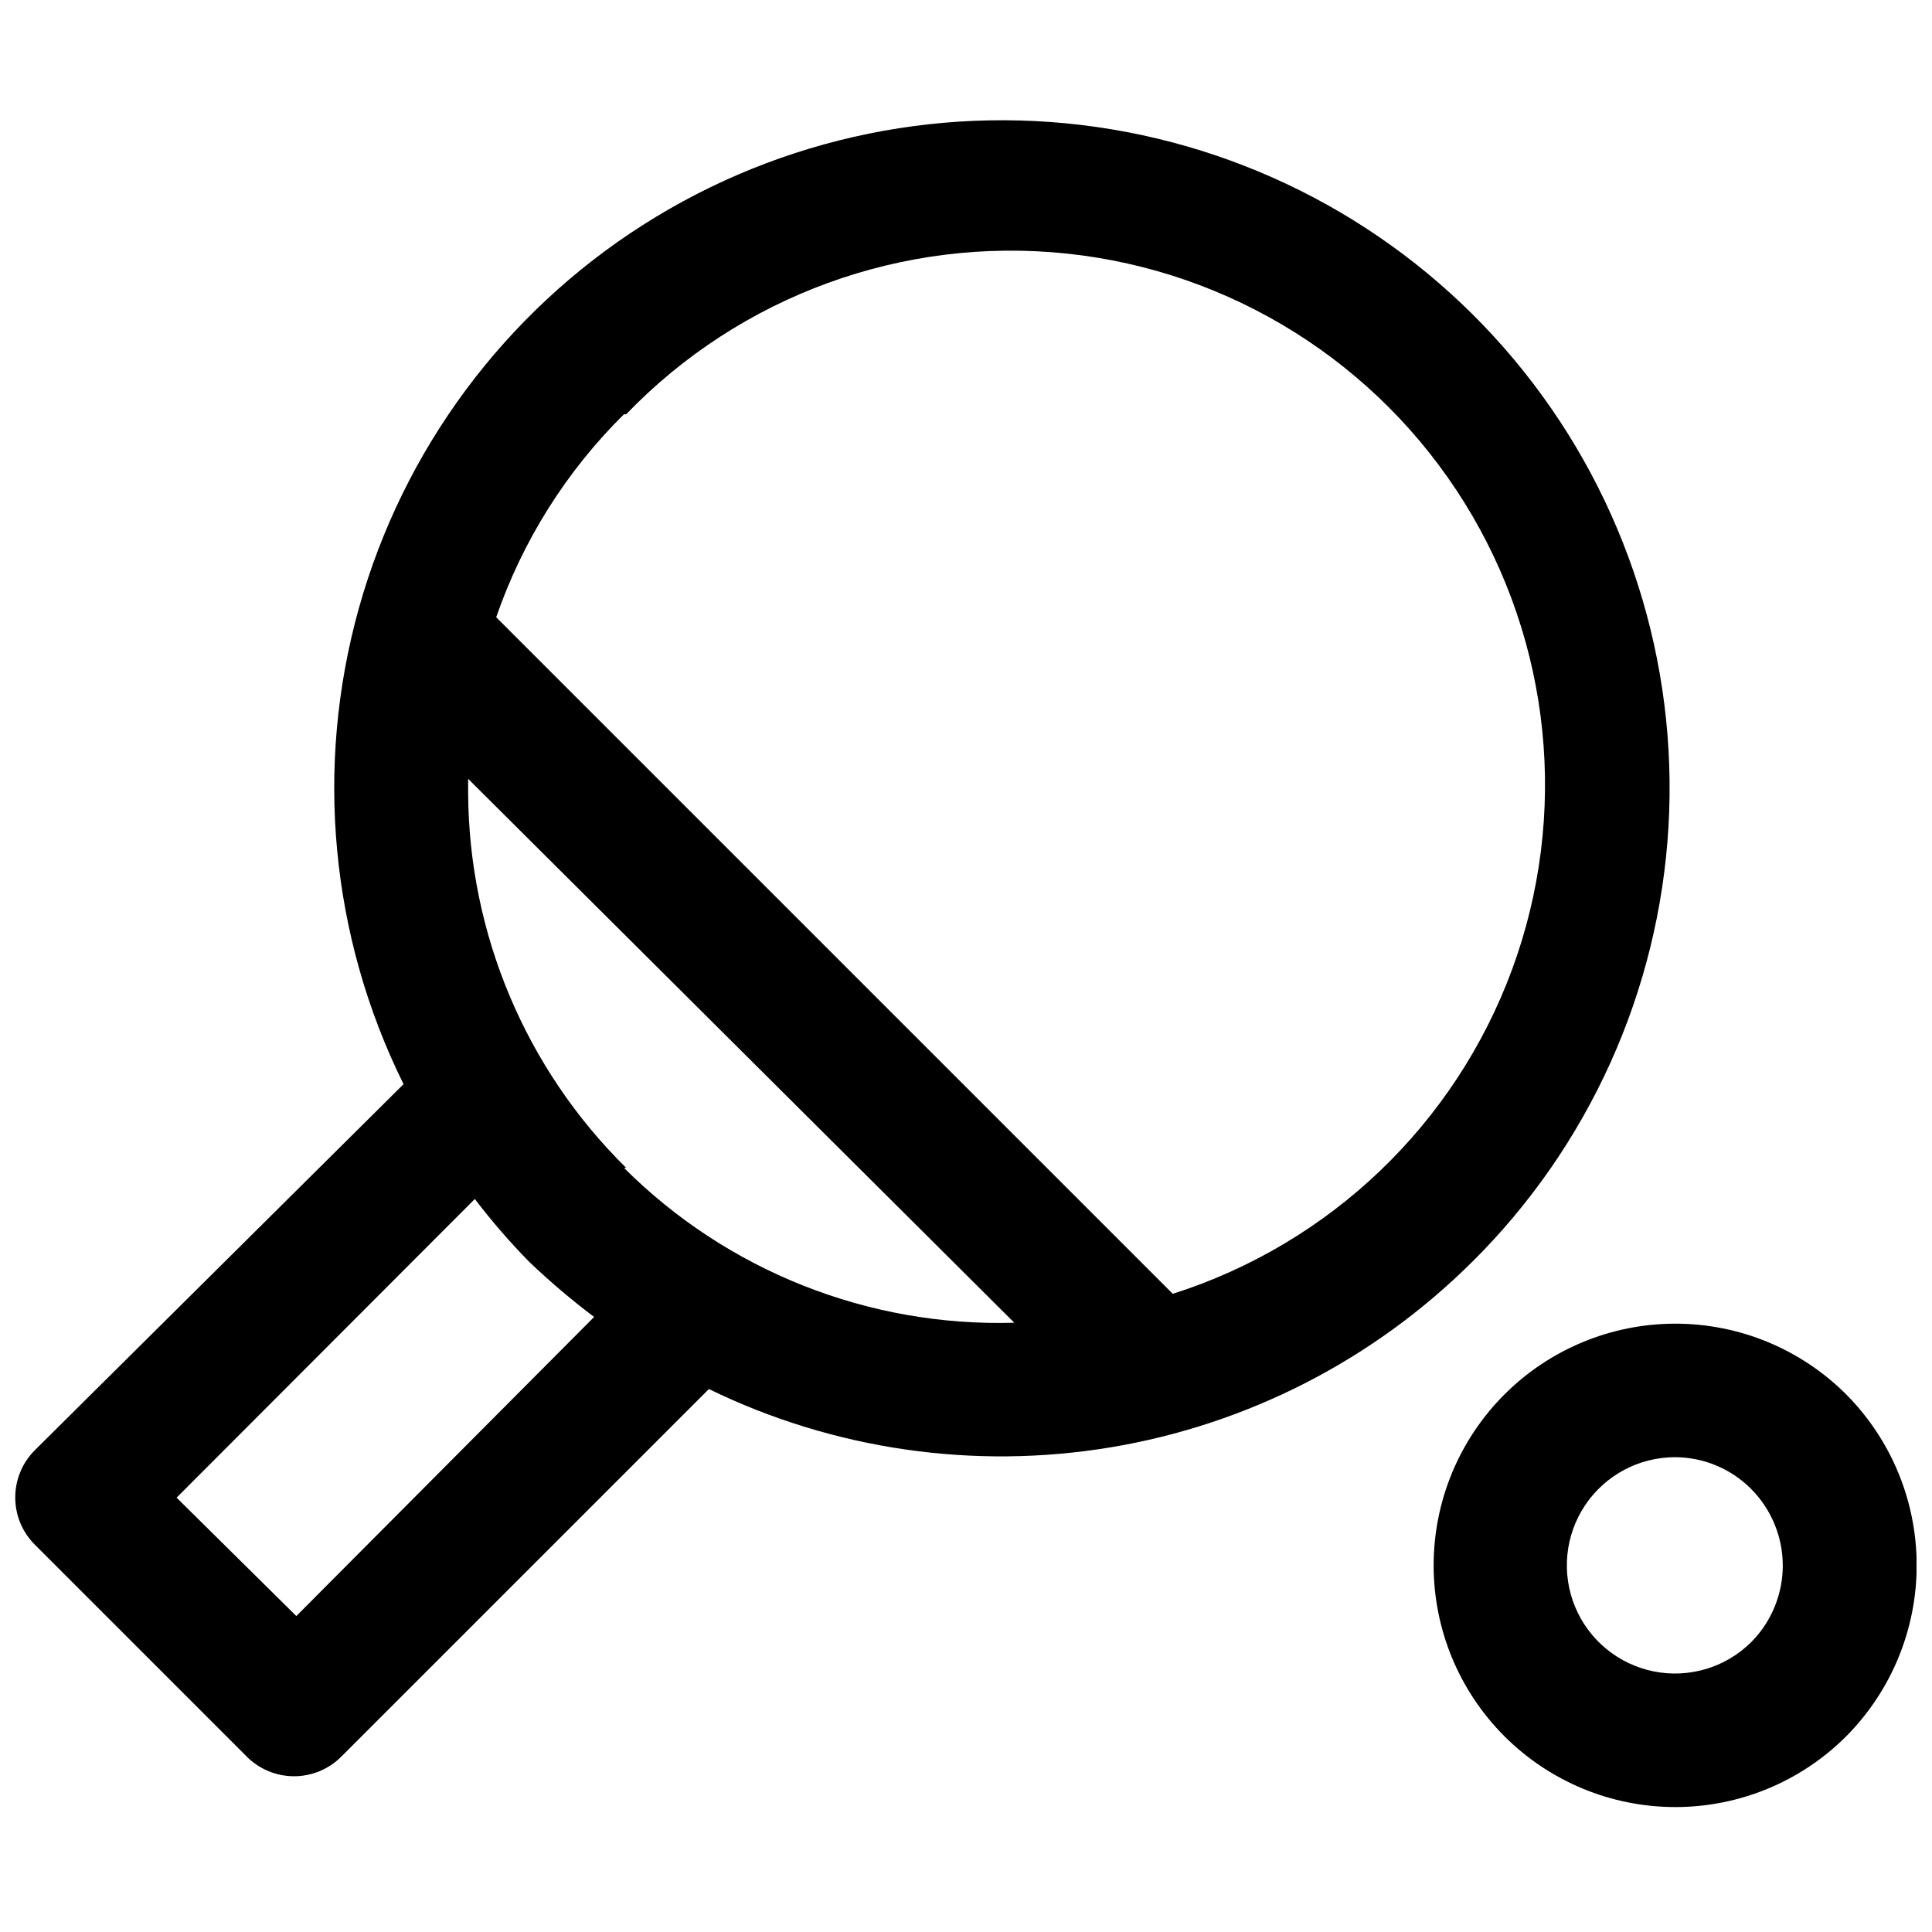
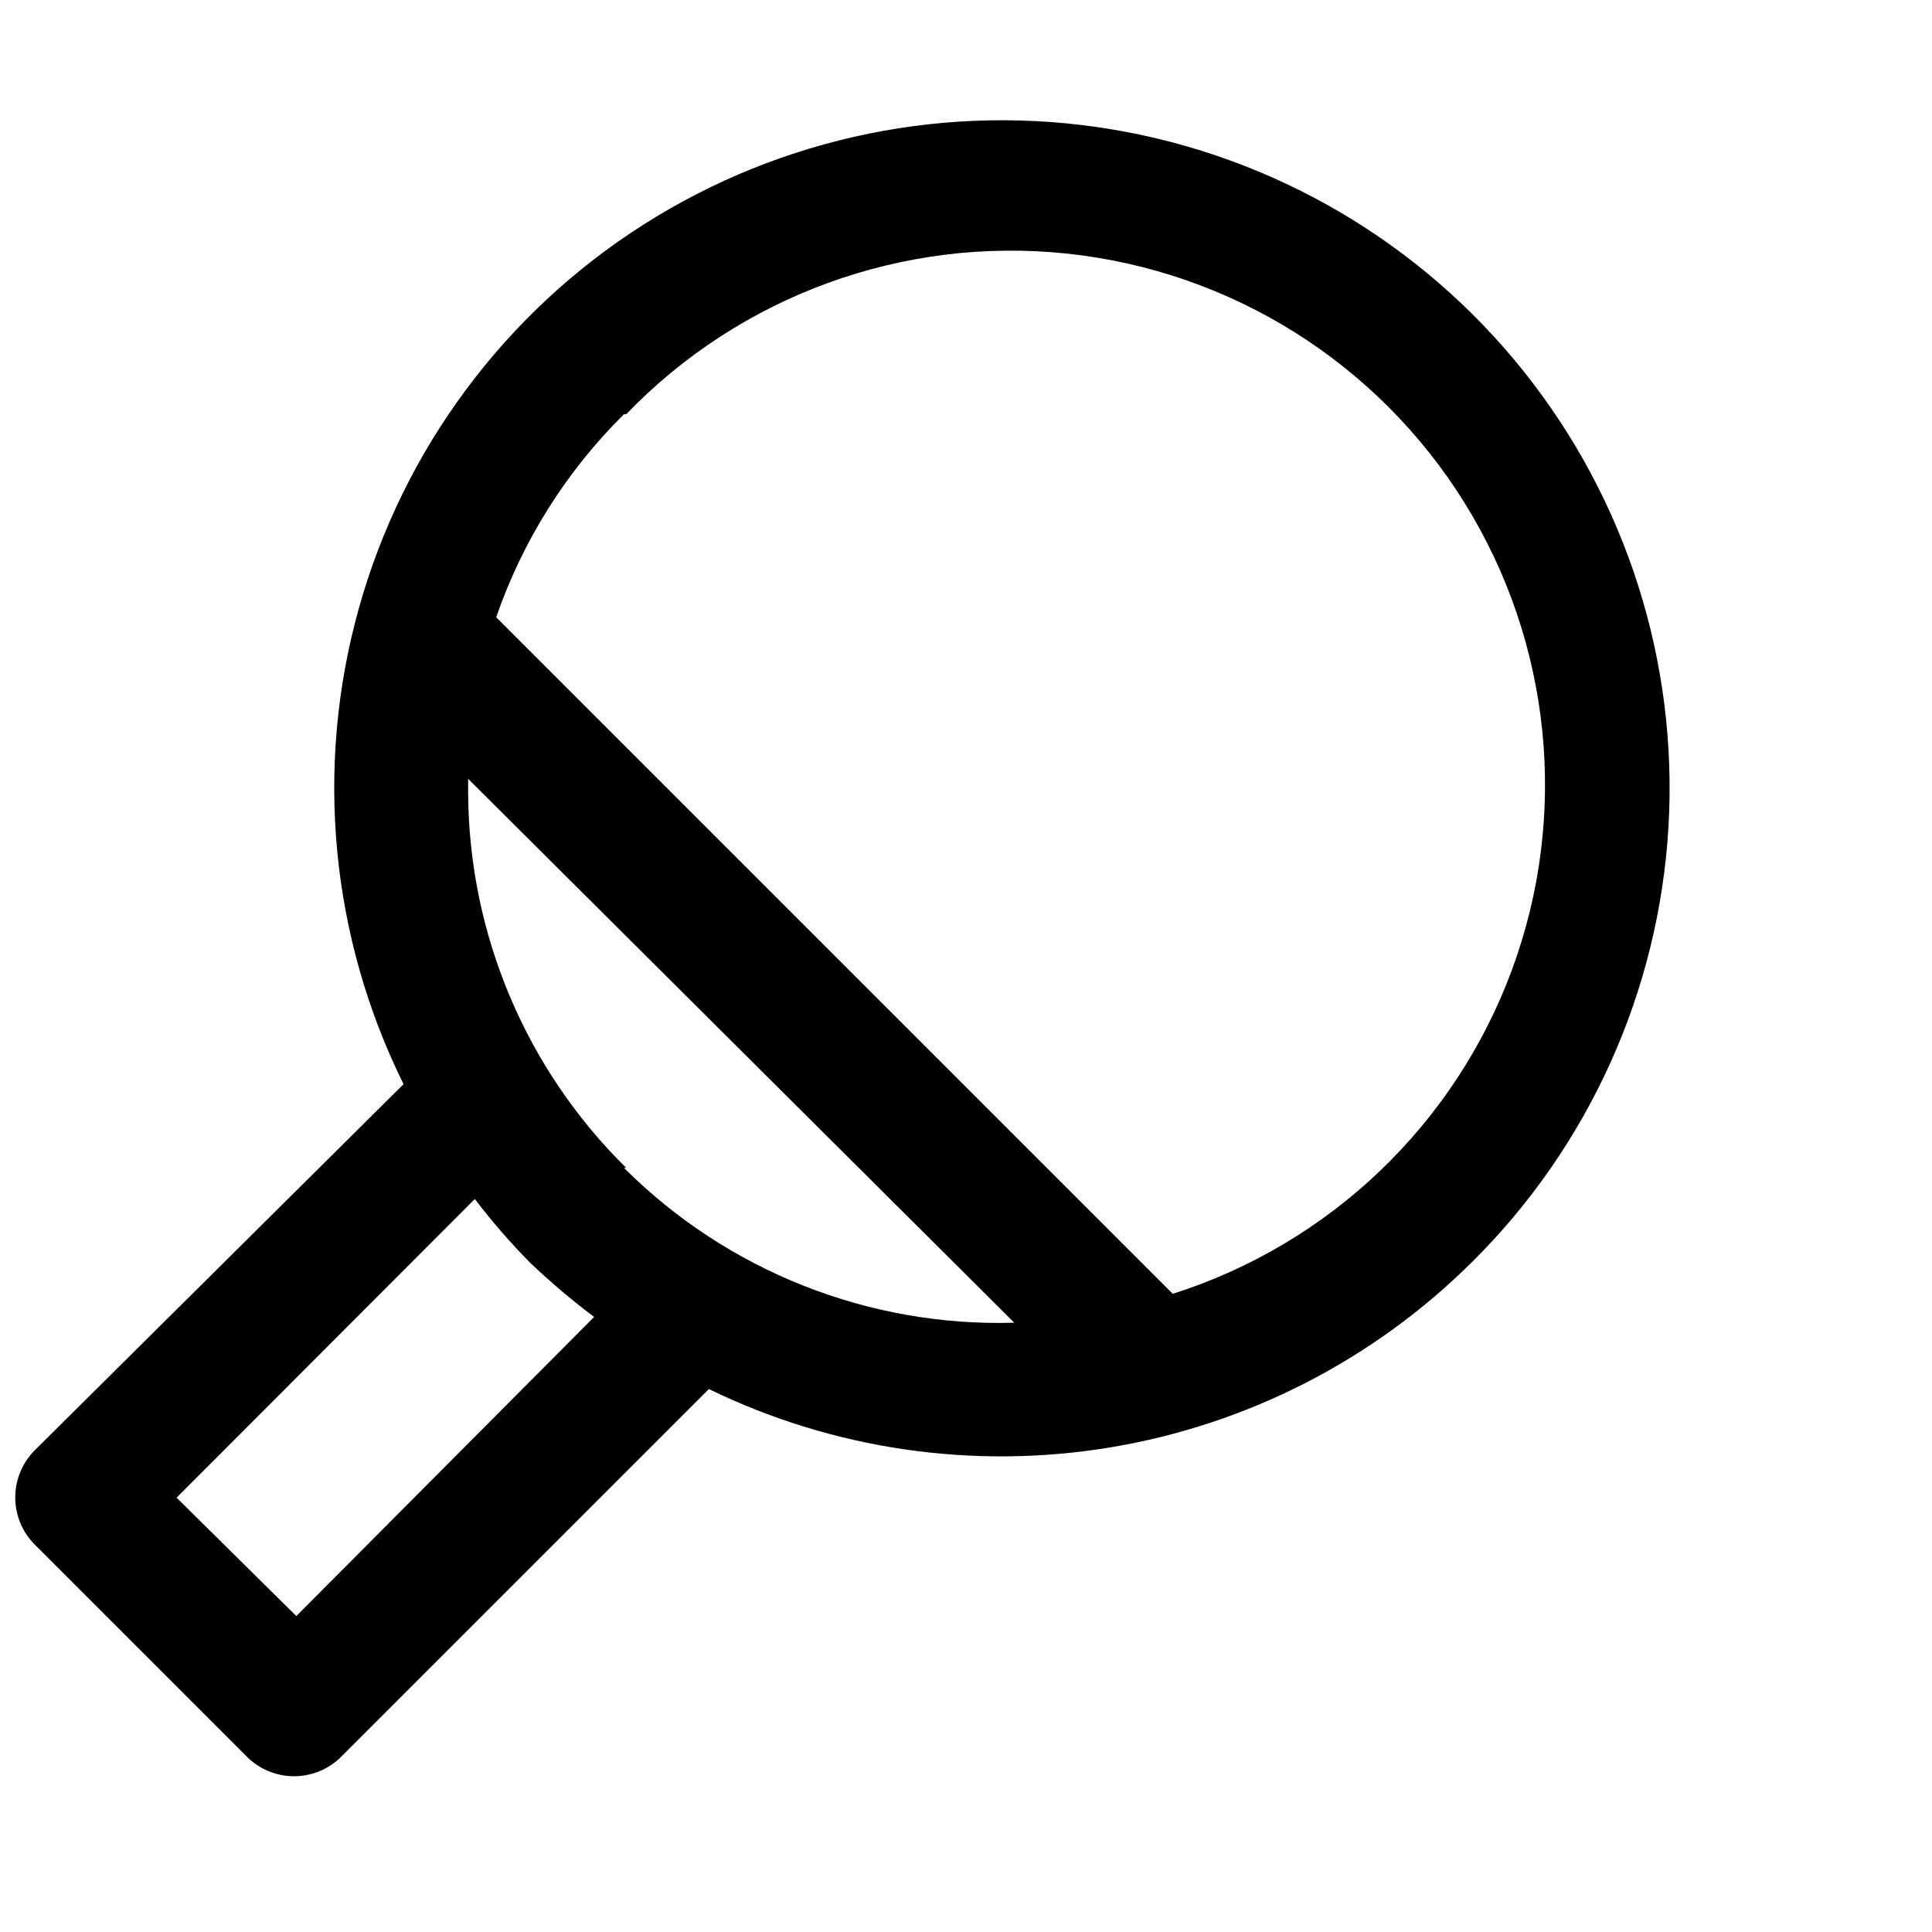
<svg xmlns="http://www.w3.org/2000/svg" width="800px" height="800px" version="1.1" viewBox="144 144 512 512">
  <defs>
    <clipPath id="b">
      <path d="m148.09 175h438.91v440h-438.91z" />
    </clipPath>
    <clipPath id="a">
-       <path d="m523 494h128.9v129h-128.9z" />
-     </clipPath>
+       </clipPath>
  </defs>
  <g>
    <g clip-path="url(#b)">
      <path d="m534.06 478.5c31.008-30.723 49.566-71.832 52.105-115.41 2.535-43.582-11.129-86.562-38.367-120.68-27.238-34.117-66.125-56.961-109.19-64.137-43.062-7.176-87.254 1.82-124.09 25.258-36.828 23.438-63.695 59.664-75.43 101.71-11.734 42.051-7.512 86.953 11.859 126.07l-97.672 96.965c-3.352 3.32-5.234 7.844-5.234 12.562s1.883 9.238 5.234 12.562l56.148 56.148c3.316 3.312 7.816 5.176 12.504 5.176s9.188-1.863 12.504-5.176l97.434-97.434c33.023 16.07 70.23 21.469 106.46 15.445 36.227-6.023 69.684-23.172 95.73-49.066zm-224.12-25.008c-26.641-26.25-41.711-62.039-41.879-99.438v-3.656l144.74 144.14c-38.66 1.129-76.082-13.719-103.45-41.051zm0-199.71c30.289-31.449 73.402-47.16 116.83-42.574 43.426 4.59 82.305 28.965 105.35 66.055 23.051 37.09 27.691 82.738 12.578 123.71-15.113 40.969-48.289 72.668-89.902 85.902l-179.3-179.3v0.004c7.004-20.293 18.59-38.699 33.855-53.793zm-87.41 318.49-31.73-31.375 79.035-79.152h-0.004c4.481 5.883 9.324 11.48 14.512 16.75 5.414 5.164 11.125 10.012 17.102 14.512z" />
    </g>
    <g clip-path="url(#a)">
-       <path d="m633.27 513.54c-12.012-12.012-28.305-18.758-45.293-18.754-16.984 0-33.277 6.75-45.289 18.762-12.012 12.012-18.758 28.301-18.758 45.289s6.746 33.277 18.758 45.289c12.012 12.016 28.305 18.762 45.289 18.766 16.988 0 33.281-6.746 45.293-18.758 11.957-12.043 18.668-28.324 18.668-45.297 0-16.973-6.711-33.254-18.668-45.297zm-25.125 65.586c-6.773 6.758-16.469 9.691-25.852 7.824-9.383-1.871-17.215-8.301-20.879-17.137-3.66-8.84-2.676-18.922 2.637-26.883 5.309-7.957 14.238-12.746 23.805-12.758 7.566 0.008 14.824 3.019 20.172 8.375 5.375 5.379 8.402 12.664 8.426 20.266 0.02 7.602-2.965 14.906-8.309 20.312z" />
-     </g>
+       </g>
  </g>
</svg>